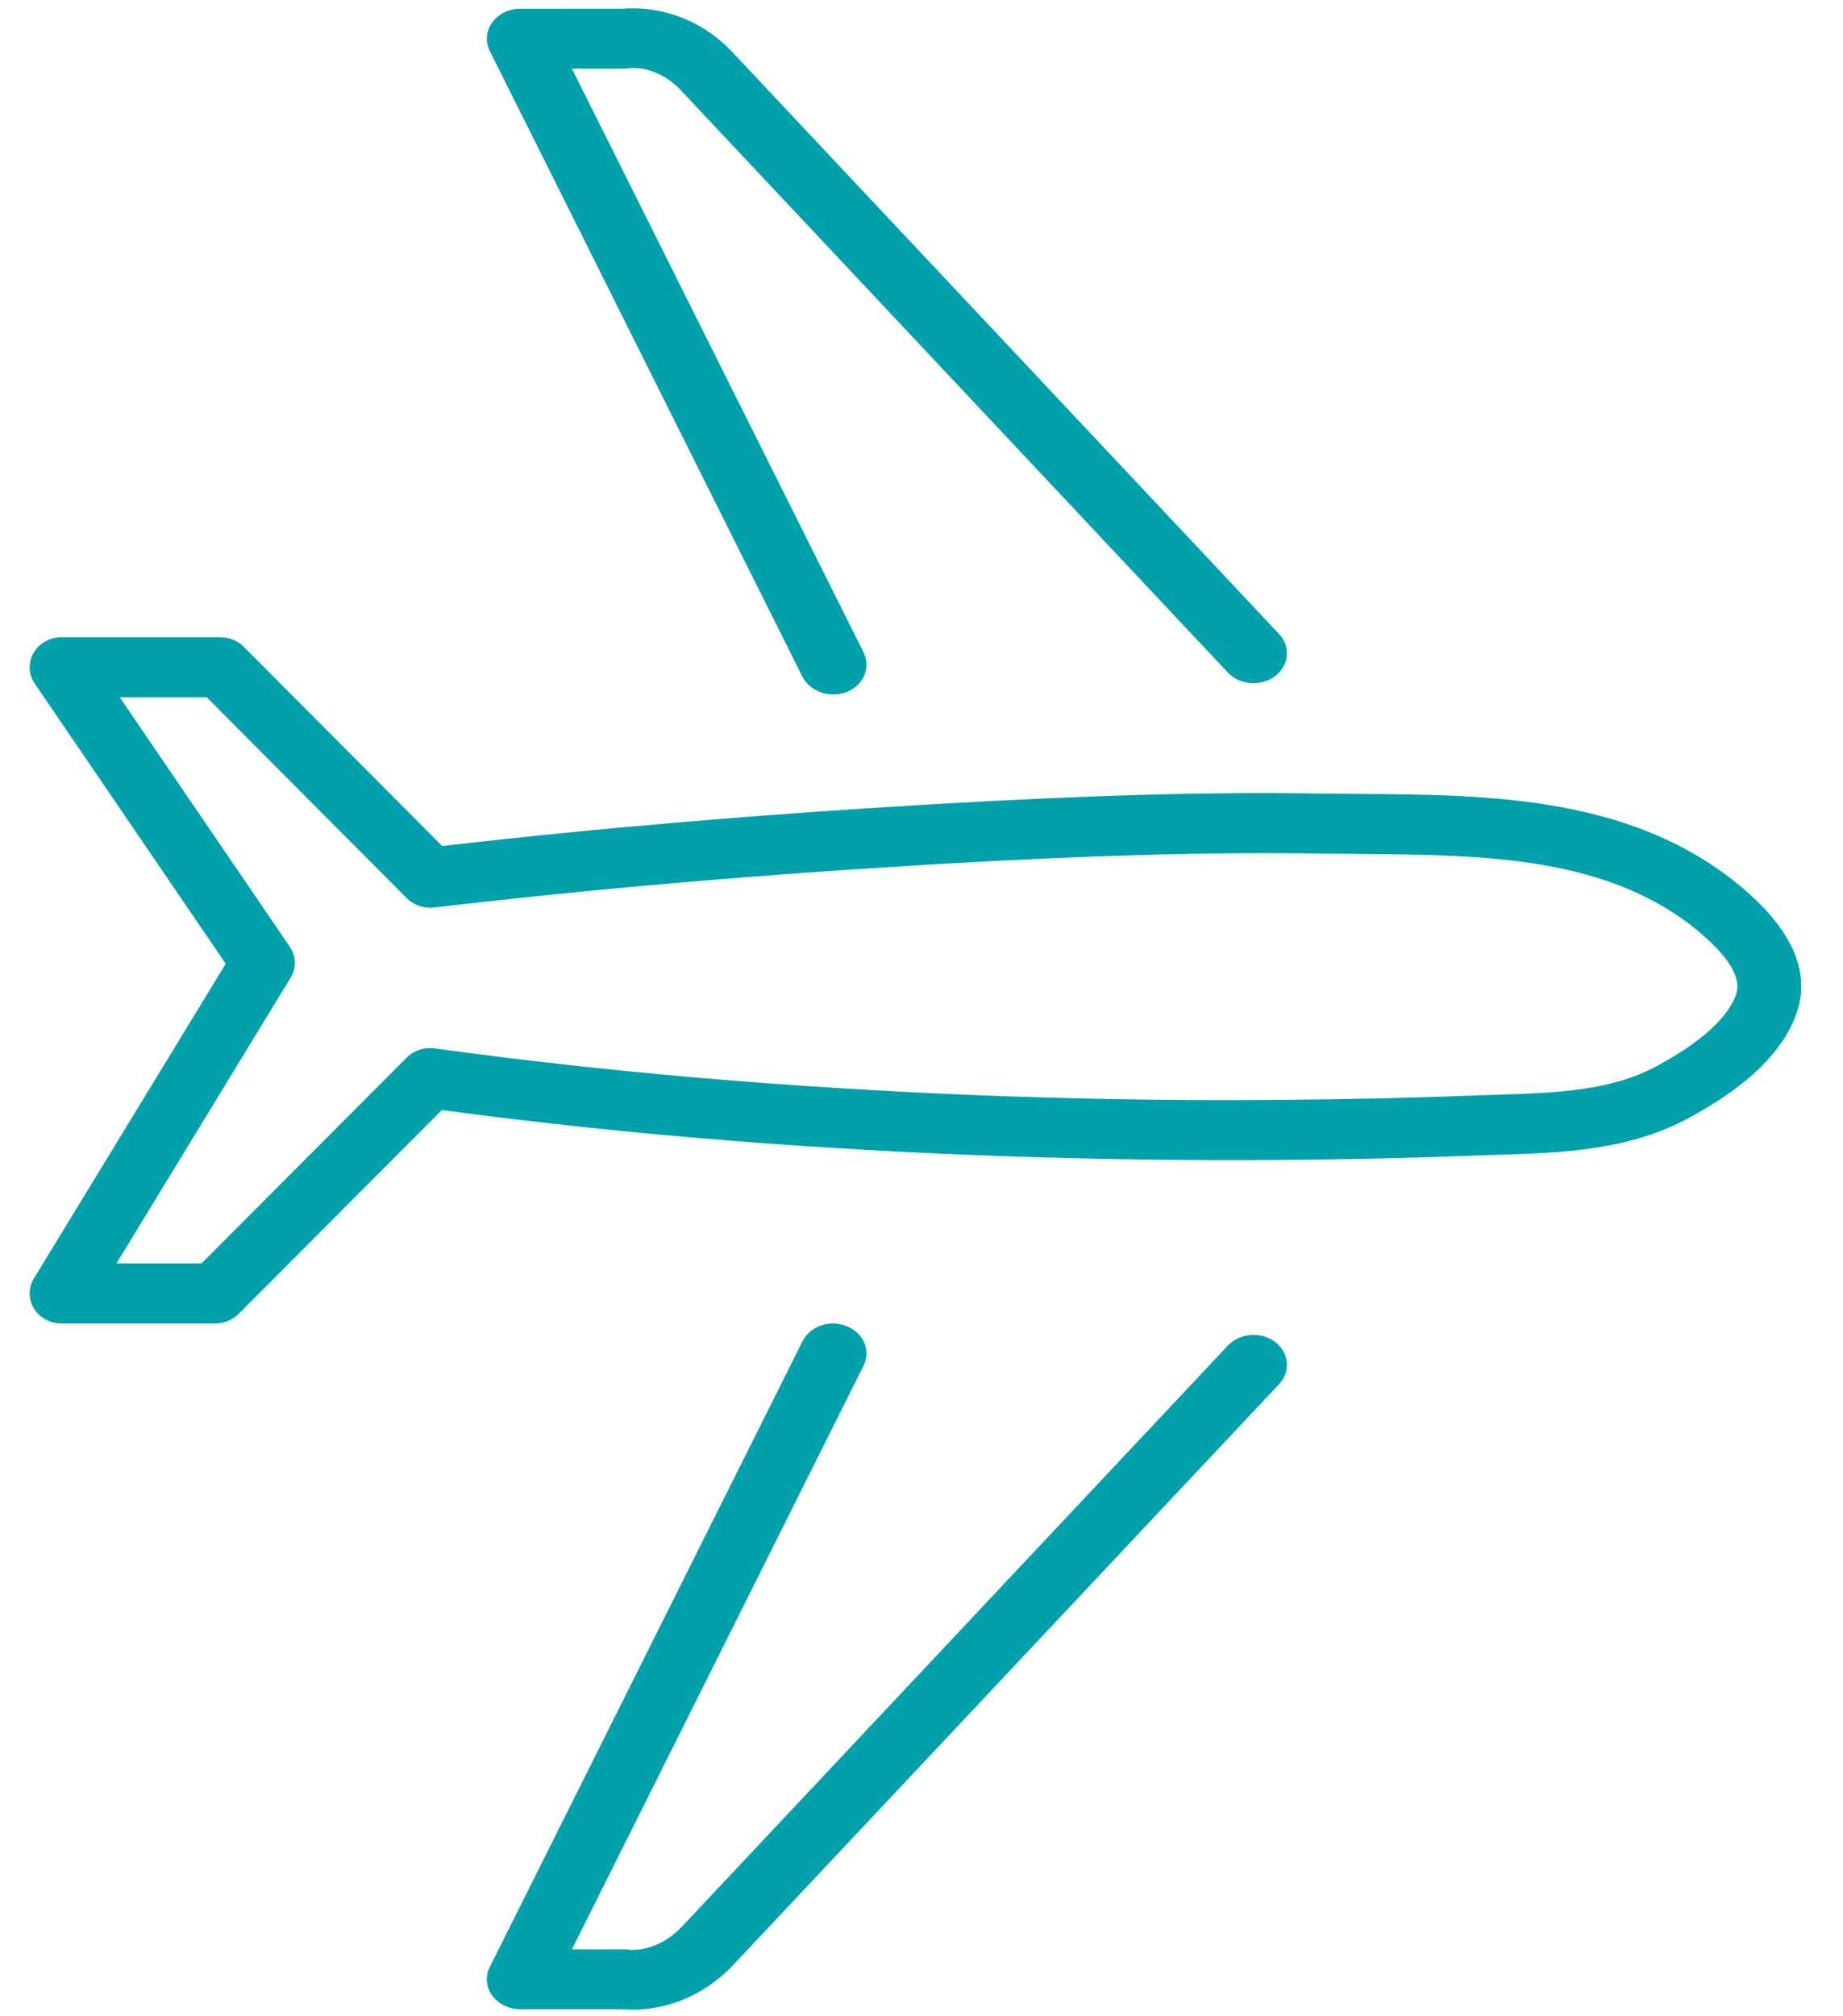
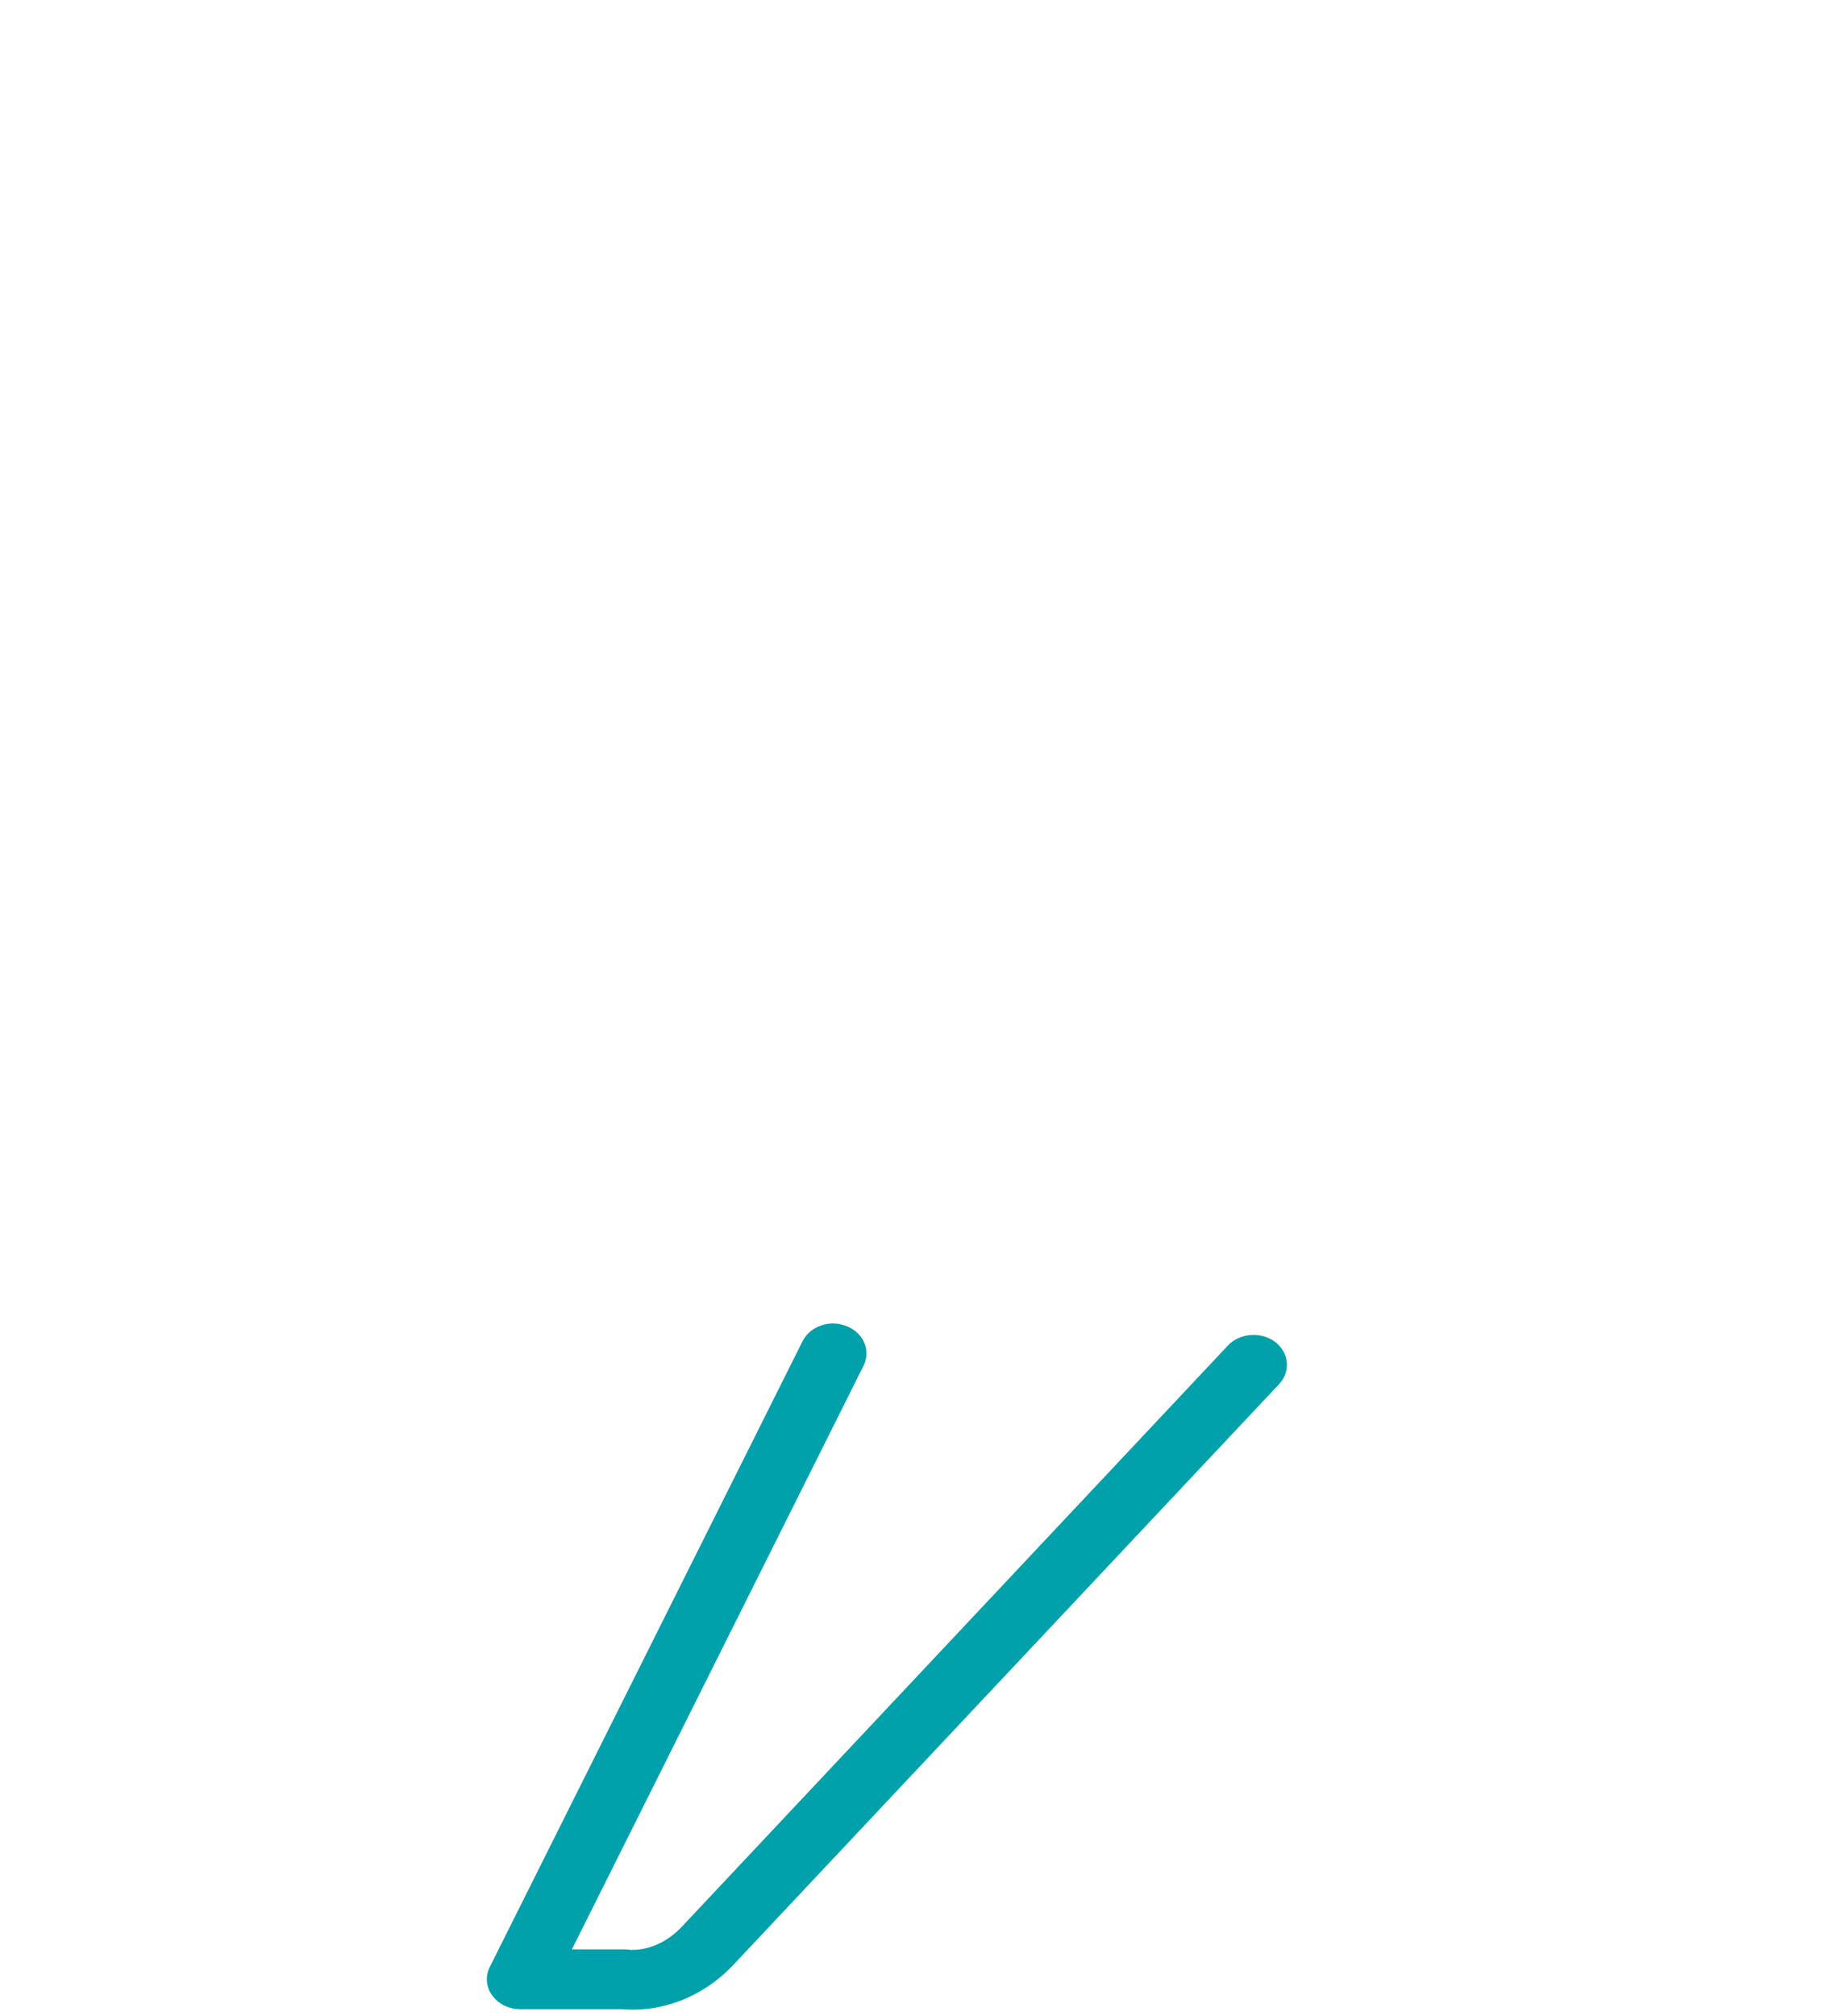
<svg xmlns="http://www.w3.org/2000/svg" width="43px" height="47px" viewBox="0 0 43 47" version="1.1">
  <title>Artboard</title>
  <desc>Created with Sketch.</desc>
  <g id="Artboard" stroke="none" stroke-width="1" fill="none" fill-rule="evenodd">
    <g id="FabFibre" fill="#00A1AB" fill-rule="nonzero">
      <g id="fabfibrebroadband">
-         <path d="M29.925,25.645 C25.684,25.685 21.408,25.536 17.206,25.206 C14.77,25.012 12.394,24.757 10.141,24.445 C9.897,24.412 9.66,24.491 9.493,24.658 L4.702,29.459 L2.717,29.459 L6.778,22.801 C6.919,22.572 6.911,22.293 6.76,22.073 L2.795,16.261 L4.826,16.261 L4.87,16.306 L9.493,20.946 C9.653,21.106 9.882,21.186 10.129,21.161 C13.804,20.728 17.658,20.396 21.904,20.147 C25.414,19.942 28.265,19.864 30.873,19.904 L31.789,19.913 C34.634,19.936 37.574,19.959 39.692,21.771 C40.369,22.351 40.641,22.833 40.5,23.206 C40.197,24.011 39.052,24.64 38.675,24.847 C37.588,25.443 36.297,25.483 34.932,25.526 L34.378,25.545 C32.938,25.6 31.439,25.634 29.925,25.645 L29.925,25.645 Z M34.977,26.926 C36.399,26.882 38.01,26.832 39.421,26.058 C40.277,25.588 41.465,24.828 41.899,23.674 C42.259,22.719 41.852,21.729 40.688,20.733 C38.15,18.562 34.777,18.536 31.801,18.513 L30.898,18.505 C28.314,18.461 25.428,18.539 21.813,18.75 C17.715,18.989 13.979,19.306 10.391,19.719 L10.316,19.727 L10.265,19.675 L5.686,15.081 C5.547,14.94 5.349,14.86 5.146,14.86 L1.434,14.86 C1.162,14.86 0.913,15 0.783,15.225 C0.653,15.449 0.663,15.723 0.811,15.94 L5.267,22.472 L0.791,29.81 C0.659,30.026 0.66,30.295 0.792,30.51 C0.924,30.726 1.17,30.86 1.434,30.86 L5.022,30.86 C5.226,30.86 5.423,30.78 5.563,30.64 L10.309,25.883 L10.385,25.893 C12.543,26.182 14.796,26.42 17.083,26.6 C21.218,26.927 25.542,27.08 29.937,27.046 C31.485,27.034 33.001,27 34.441,26.944 L34.977,26.926 Z" id="Fill-1" />
        <path d="M19.755,30.923 C19.651,30.882 19.542,30.86 19.433,30.86 C19.341,30.86 19.248,30.875 19.16,30.906 C18.964,30.972 18.81,31.103 18.724,31.275 L11.427,45.866 C11.319,46.083 11.34,46.331 11.485,46.53 C11.629,46.729 11.874,46.849 12.139,46.849 L14.511,46.849 C14.586,46.854 14.666,46.86 14.764,46.86 C15.255,46.86 16.207,46.73 17.064,45.864 L29.844,32.273 C30.12,31.979 30.077,31.537 29.749,31.289 C29.42,31.043 28.926,31.08 28.648,31.375 L15.882,44.954 C15.44,45.4 14.985,45.466 14.752,45.466 L14.749,45.466 L14.727,45.469 L14.708,45.465 C14.662,45.457 14.617,45.454 14.571,45.454 L13.343,45.454 L20.148,31.844 C20.234,31.674 20.24,31.484 20.164,31.309 C20.091,31.136 19.945,30.998 19.755,30.923" id="Fill-4" />
-         <path d="M29.843,14.784 L17.046,1.171 C16.218,0.333 15.284,0.193 14.759,0.193 C14.668,0.193 14.59,0.197 14.526,0.203 L12.14,0.204 C11.875,0.204 11.63,0.323 11.486,0.522 C11.34,0.722 11.319,0.97 11.427,1.187 L18.724,15.783 C18.894,16.123 19.375,16.289 19.753,16.136 C19.945,16.06 20.09,15.923 20.165,15.749 C20.239,15.574 20.234,15.384 20.149,15.214 L13.343,1.6 L14.571,1.6 C14.603,1.6 14.663,1.594 14.694,1.59 C14.694,1.59 15.292,1.503 15.863,2.081 L28.648,15.682 C28.925,15.975 29.418,16.014 29.748,15.767 C30.077,15.52 30.119,15.079 29.843,14.784" id="Fill-7" />
      </g>
    </g>
  </g>
</svg>